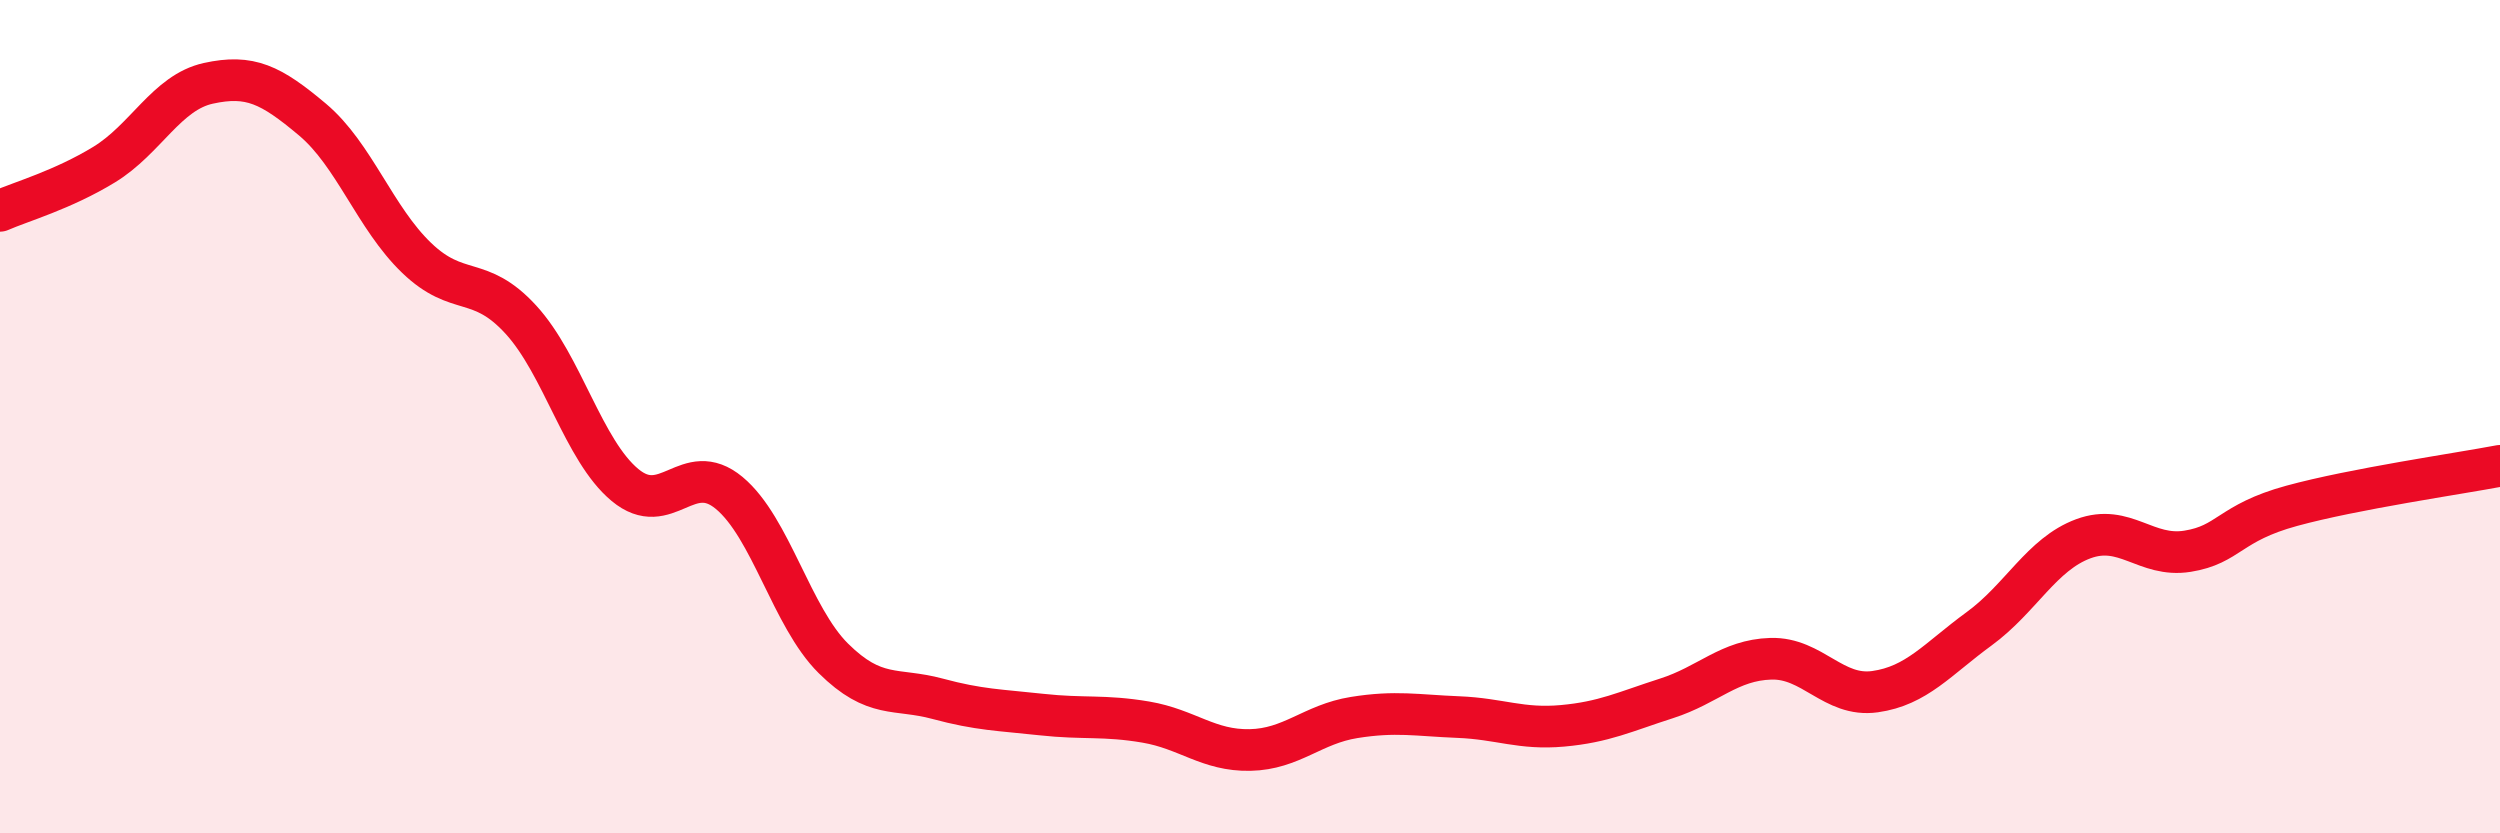
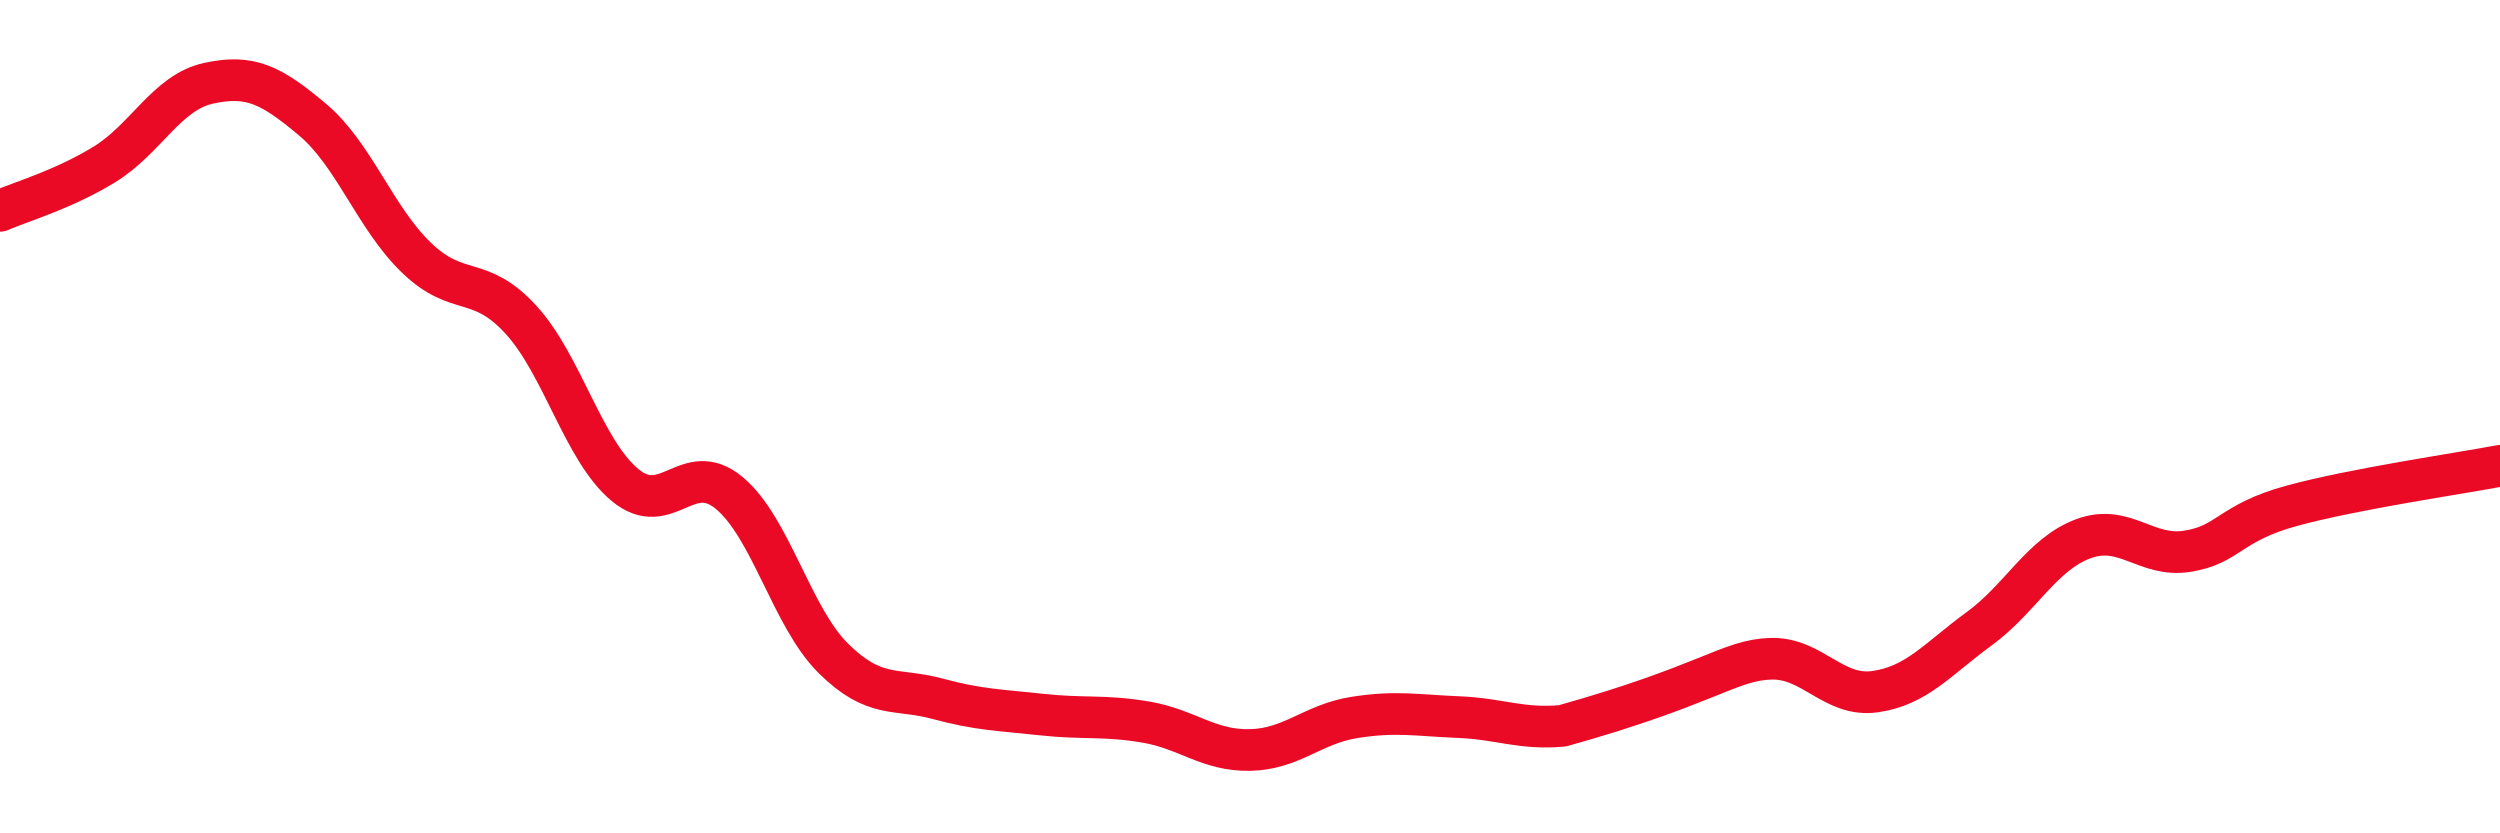
<svg xmlns="http://www.w3.org/2000/svg" width="60" height="20" viewBox="0 0 60 20">
-   <path d="M 0,5.06 C 0.5,4.84 1.5,4.56 2.5,3.95 C 3.5,3.34 4,2.22 5,2 C 6,1.78 6.5,2.03 7.5,2.87 C 8.5,3.71 9,5.23 10,6.19 C 11,7.15 11.5,6.58 12.5,7.67 C 13.5,8.76 14,10.81 15,11.64 C 16,12.47 16.5,11 17.5,11.83 C 18.5,12.66 19,14.81 20,15.8 C 21,16.79 21.5,16.5 22.5,16.77 C 23.5,17.04 24,17.04 25,17.15 C 26,17.26 26.5,17.16 27.5,17.33 C 28.5,17.5 29,18.02 30,18 C 31,17.98 31.5,17.38 32.5,17.22 C 33.5,17.06 34,17.17 35,17.21 C 36,17.25 36.5,17.51 37.5,17.42 C 38.5,17.33 39,17.08 40,16.76 C 41,16.44 41.5,15.84 42.5,15.81 C 43.5,15.78 44,16.74 45,16.6 C 46,16.46 46.5,15.82 47.5,15.09 C 48.5,14.36 49,13.3 50,12.93 C 51,12.56 51.5,13.39 52.5,13.23 C 53.5,13.07 53.5,12.55 55,12.14 C 56.5,11.73 59,11.37 60,11.18L60 20L0 20Z" fill="#EB0A25" opacity="0.1" stroke-linecap="round" stroke-linejoin="round" />
-   <path d="M 0,5.06 C 0.5,4.84 1.5,4.56 2.5,3.95 C 3.5,3.34 4,2.22 5,2 C 6,1.78 6.5,2.03 7.5,2.87 C 8.5,3.71 9,5.23 10,6.19 C 11,7.15 11.5,6.58 12.5,7.67 C 13.5,8.76 14,10.81 15,11.64 C 16,12.47 16.5,11 17.5,11.83 C 18.5,12.66 19,14.81 20,15.8 C 21,16.79 21.5,16.5 22.5,16.77 C 23.5,17.04 24,17.04 25,17.15 C 26,17.26 26.5,17.16 27.5,17.33 C 28.5,17.5 29,18.02 30,18 C 31,17.98 31.5,17.38 32.5,17.22 C 33.5,17.06 34,17.17 35,17.21 C 36,17.25 36.5,17.51 37.5,17.42 C 38.5,17.33 39,17.08 40,16.76 C 41,16.44 41.5,15.84 42.5,15.81 C 43.5,15.78 44,16.74 45,16.6 C 46,16.46 46.5,15.82 47.5,15.09 C 48.5,14.36 49,13.3 50,12.93 C 51,12.56 51.5,13.39 52.5,13.23 C 53.5,13.07 53.5,12.55 55,12.14 C 56.5,11.73 59,11.37 60,11.18" stroke="#EB0A25" stroke-width="1" fill="none" stroke-linecap="round" stroke-linejoin="round" />
+   <path d="M 0,5.06 C 0.5,4.84 1.5,4.56 2.5,3.95 C 3.5,3.34 4,2.22 5,2 C 6,1.78 6.5,2.03 7.5,2.87 C 8.5,3.71 9,5.23 10,6.19 C 11,7.15 11.5,6.58 12.5,7.67 C 13.5,8.76 14,10.81 15,11.64 C 16,12.47 16.5,11 17.5,11.83 C 18.5,12.66 19,14.81 20,15.8 C 21,16.79 21.5,16.5 22.5,16.77 C 23.5,17.04 24,17.04 25,17.15 C 26,17.26 26.5,17.16 27.5,17.33 C 28.5,17.5 29,18.02 30,18 C 31,17.98 31.5,17.38 32.5,17.22 C 33.5,17.06 34,17.17 35,17.21 C 36,17.25 36.5,17.51 37.5,17.42 C 41,16.44 41.5,15.84 42.5,15.81 C 43.5,15.78 44,16.74 45,16.6 C 46,16.46 46.5,15.82 47.5,15.09 C 48.5,14.36 49,13.3 50,12.93 C 51,12.56 51.5,13.39 52.5,13.23 C 53.5,13.07 53.5,12.55 55,12.14 C 56.5,11.73 59,11.37 60,11.18" stroke="#EB0A25" stroke-width="1" fill="none" stroke-linecap="round" stroke-linejoin="round" />
</svg>